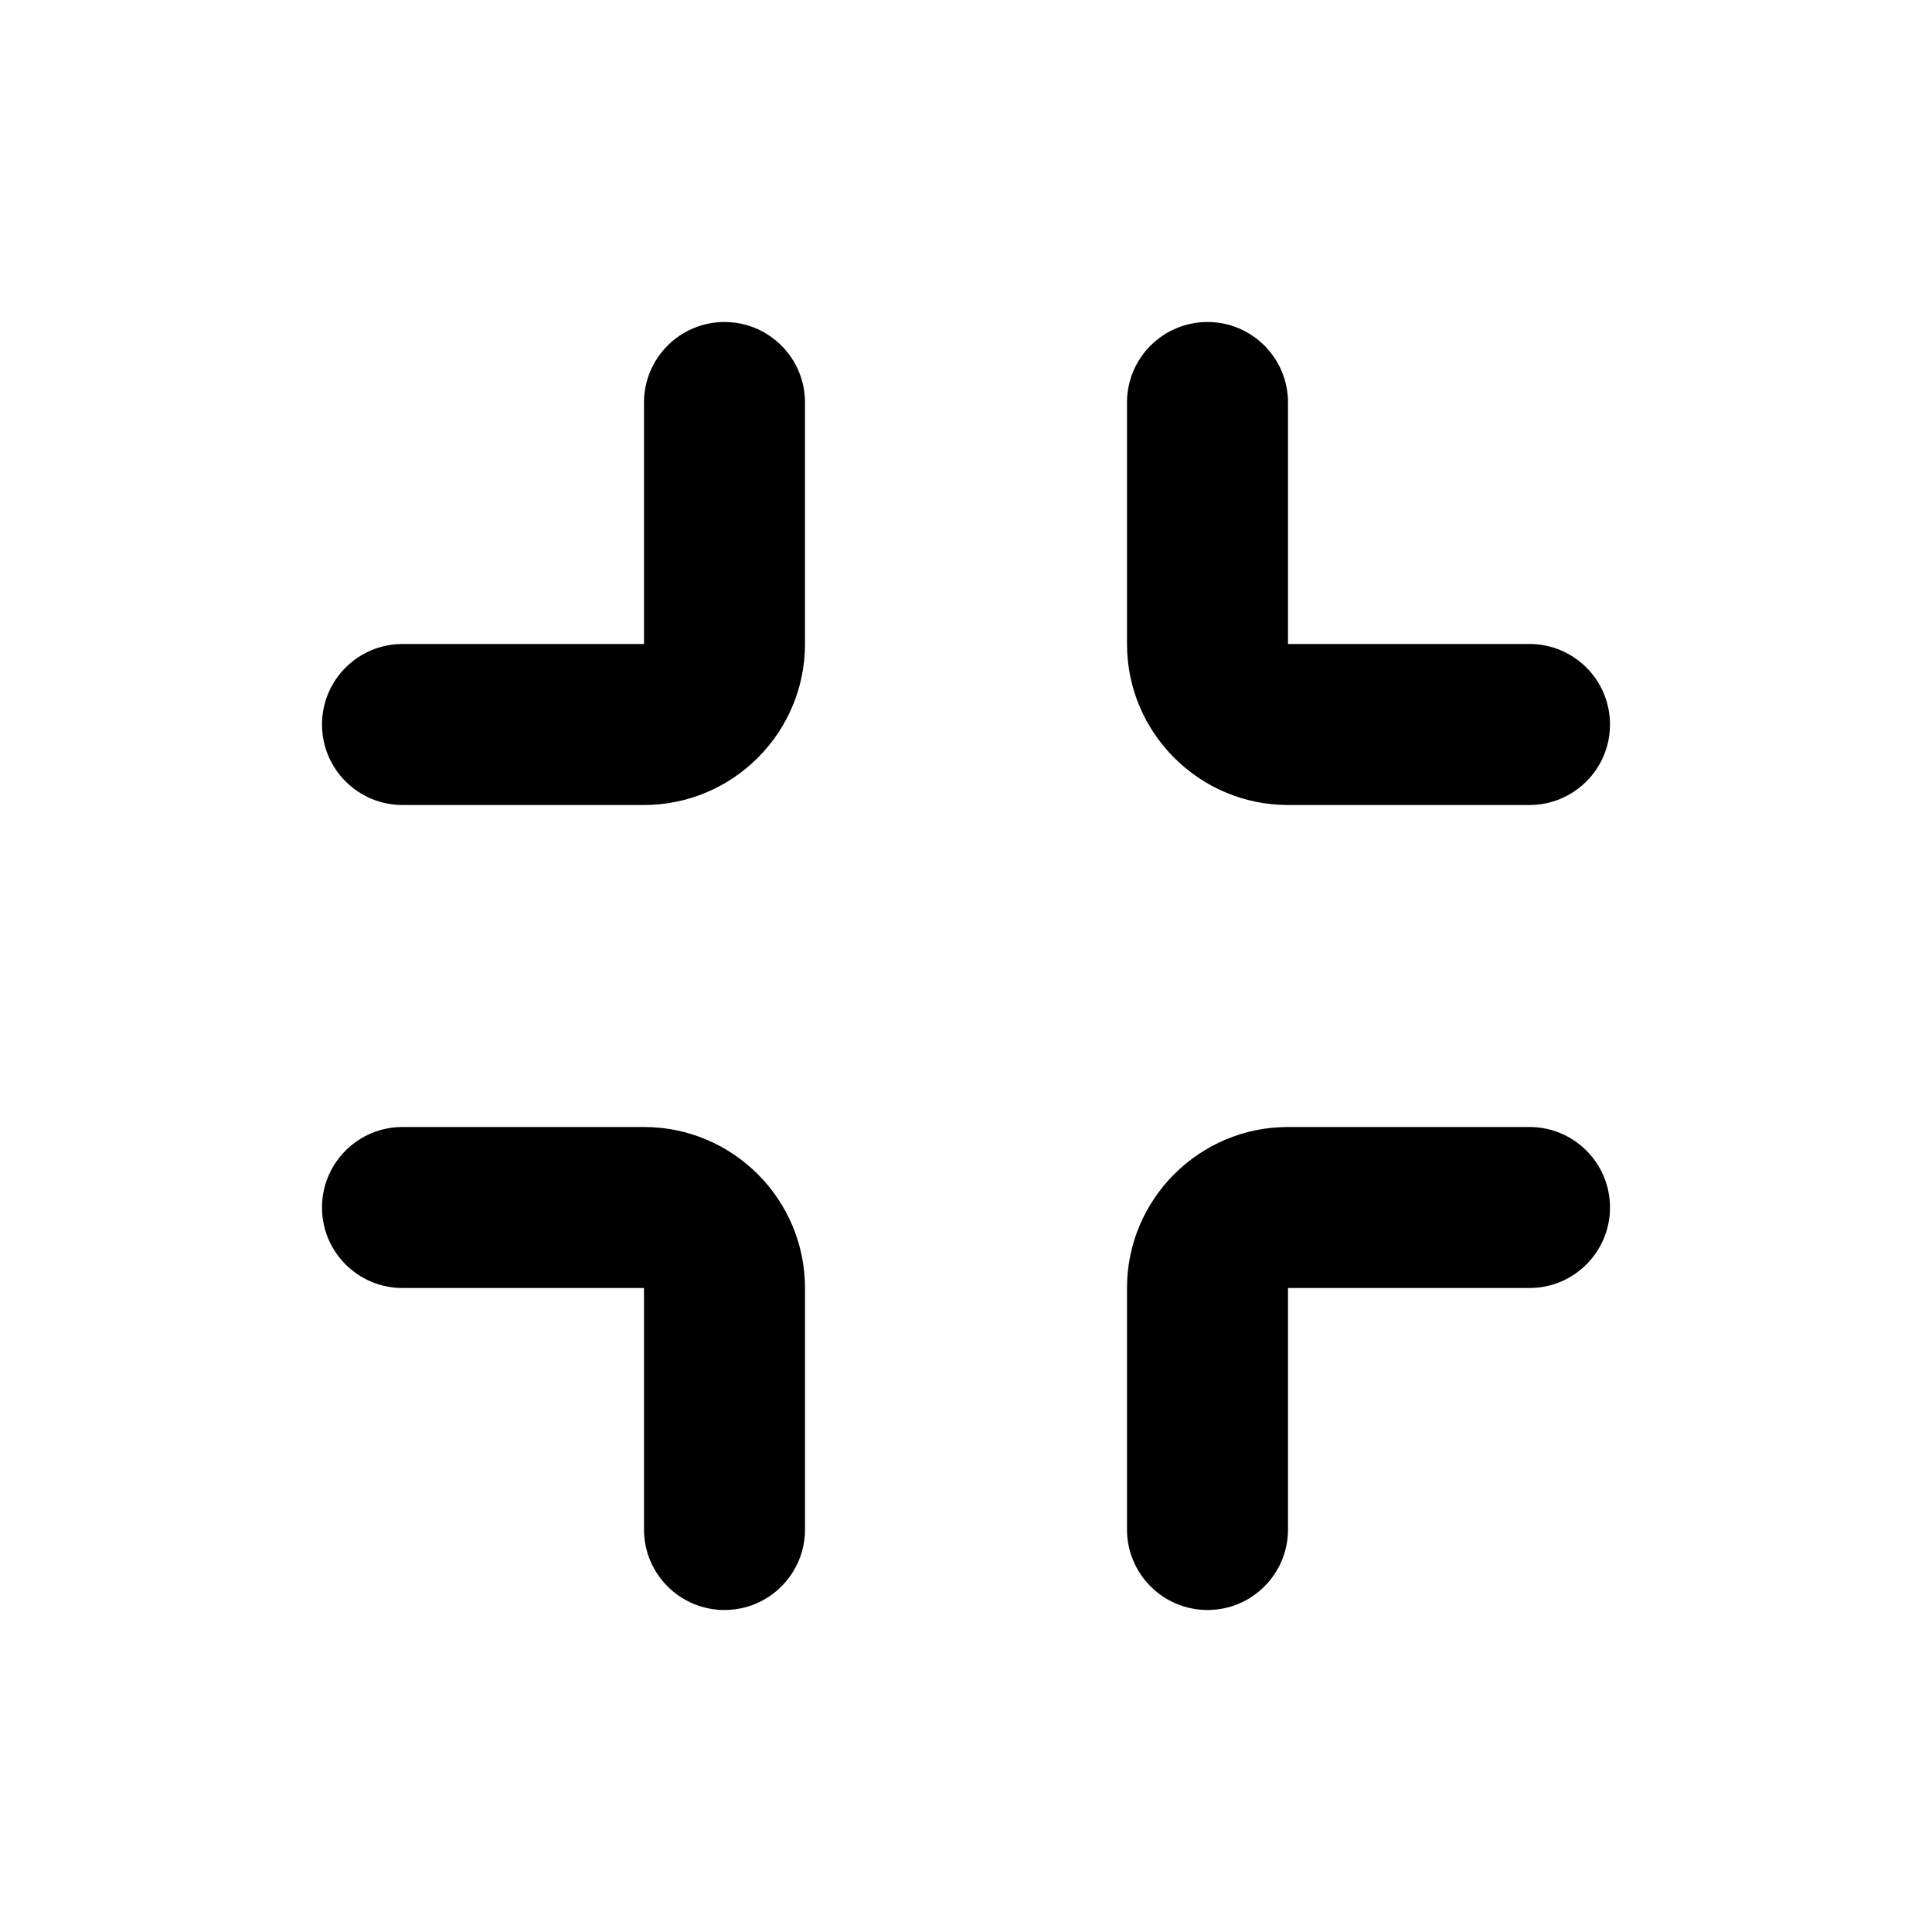
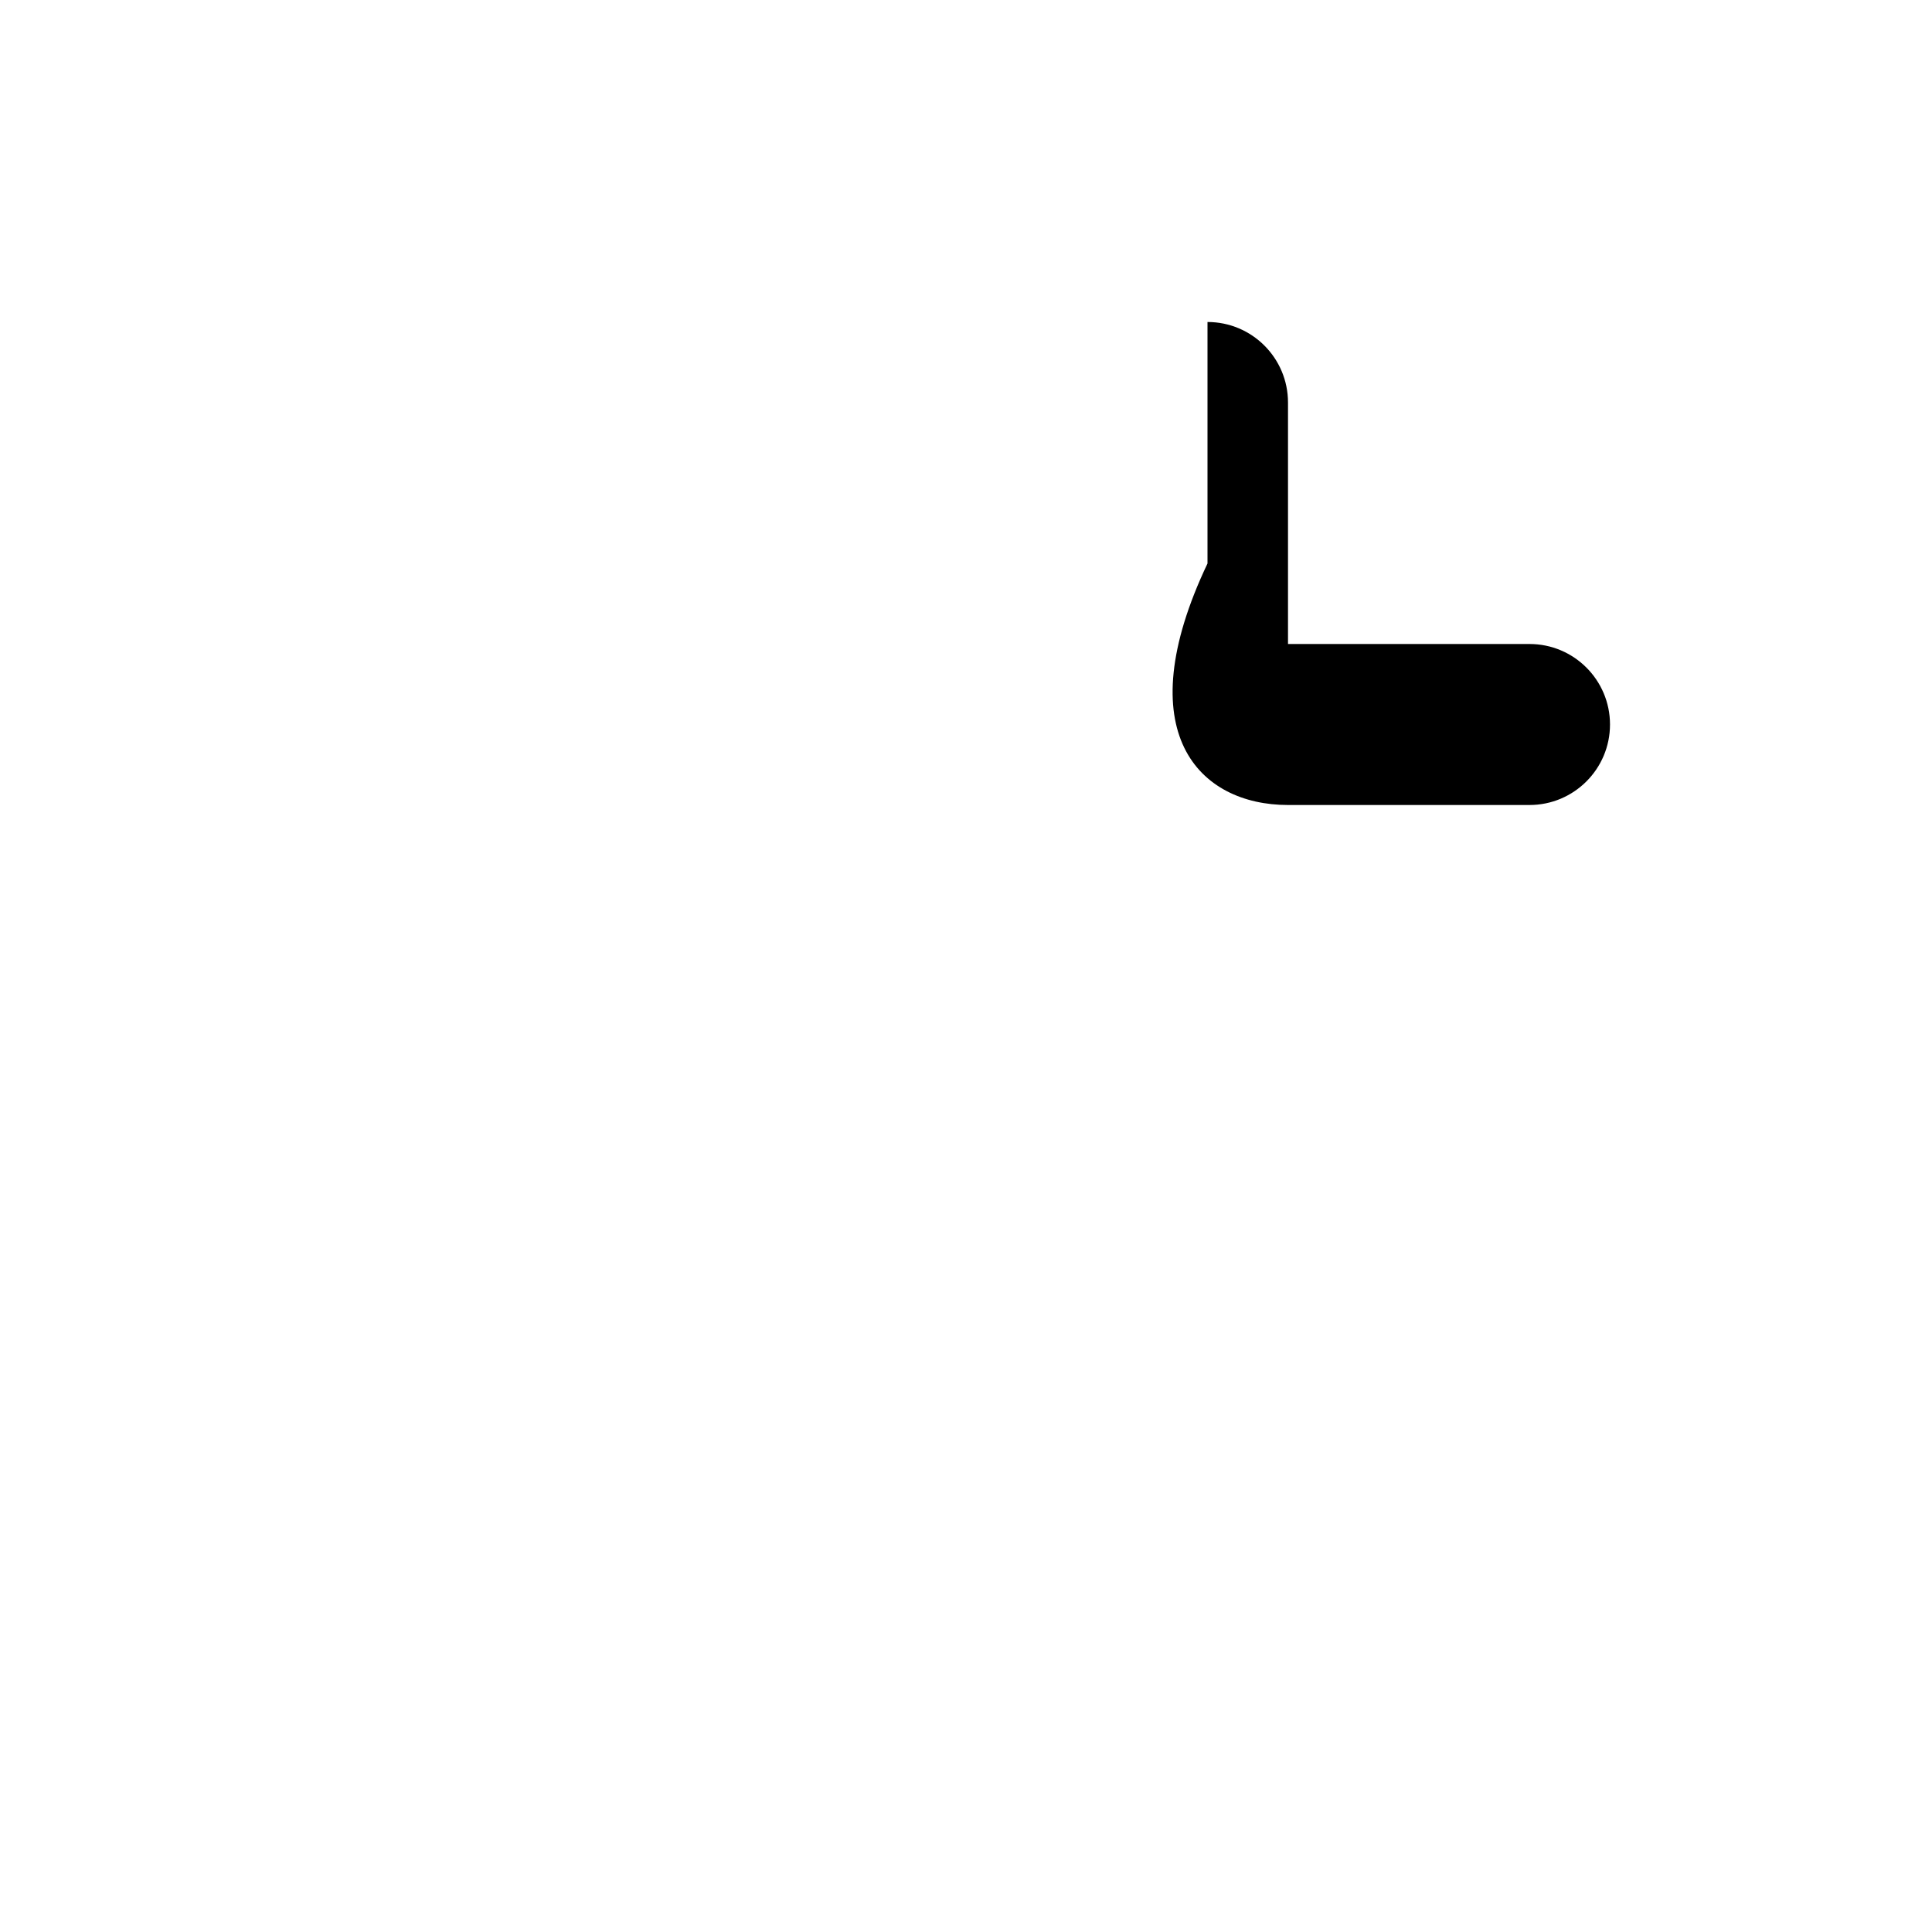
<svg xmlns="http://www.w3.org/2000/svg" version="1.1" id="Layer_1" x="0px" y="0px" width="1440px" height="1440px" viewBox="0 0 144 144" style="enable-background:new 0 0 144 144;" xml:space="preserve">
  <style type="text/css">
	.st0{fill:#FFFFFF;}
	.st1{fill:#FCEE21;}
	.st2{stroke:#000000;stroke-width:12;stroke-miterlimit:10;}
	.st3{fill:none;stroke:#FFFFFF;stroke-width:12;stroke-linecap:round;stroke-miterlimit:10;}
	.st4{fill:none;stroke:#000000;stroke-width:12;stroke-linecap:round;stroke-miterlimit:10;}
	.st5{fill:none;stroke:#000000;stroke-width:12;stroke-miterlimit:10;}
	.st6{fill:none;stroke:#000000;stroke-width:12;stroke-linecap:round;stroke-linejoin:round;stroke-miterlimit:10;}
	.st7{fill:none;stroke:#FFFFFF;stroke-width:12;stroke-linecap:round;stroke-linejoin:round;stroke-miterlimit:10;}
	.st8{stroke:#000000;stroke-width:12;stroke-linecap:round;stroke-linejoin:round;stroke-miterlimit:10;}
</style>
-   <rect x="0" y="0" class="st0" width="144" height="144" />
  <g>
-     <path d="M54,24c-3.313,0-6,2.687-6,6v18h-18c-3.313,0-6,2.687-6,6s2.687,6,6,6h18   c6.617,0,12-5.383,12-12V30C60,26.687,57.313,24,54,24z" />
-     <path d="M96,60h18c3.313,0,6-2.687,6-6s-2.687-6-6-6h-18V30c0-3.313-2.687-6-6-6   s-6,2.687-6,6v18C84,54.617,89.383,60,96,60z" />
-     <path d="M48,84h-18c-3.313,0-6,2.687-6,6s2.687,6,6,6h18v18c0,3.313,2.687,6,6,6   s6-2.687,6-6v-18C60,89.382,54.617,84,48,84z" />
-     <path d="M114,84h-18c-6.617,0-12,5.383-12,12v18c0,3.313,2.687,6,6,6s6-2.687,6-6v-18h18   c3.313,0,6-2.687,6-6S117.313,84,114,84z" />
+     <path d="M96,60h18c3.313,0,6-2.687,6-6s-2.687-6-6-6h-18V30c0-3.313-2.687-6-6-6   v18C84,54.617,89.383,60,96,60z" />
  </g>
</svg>